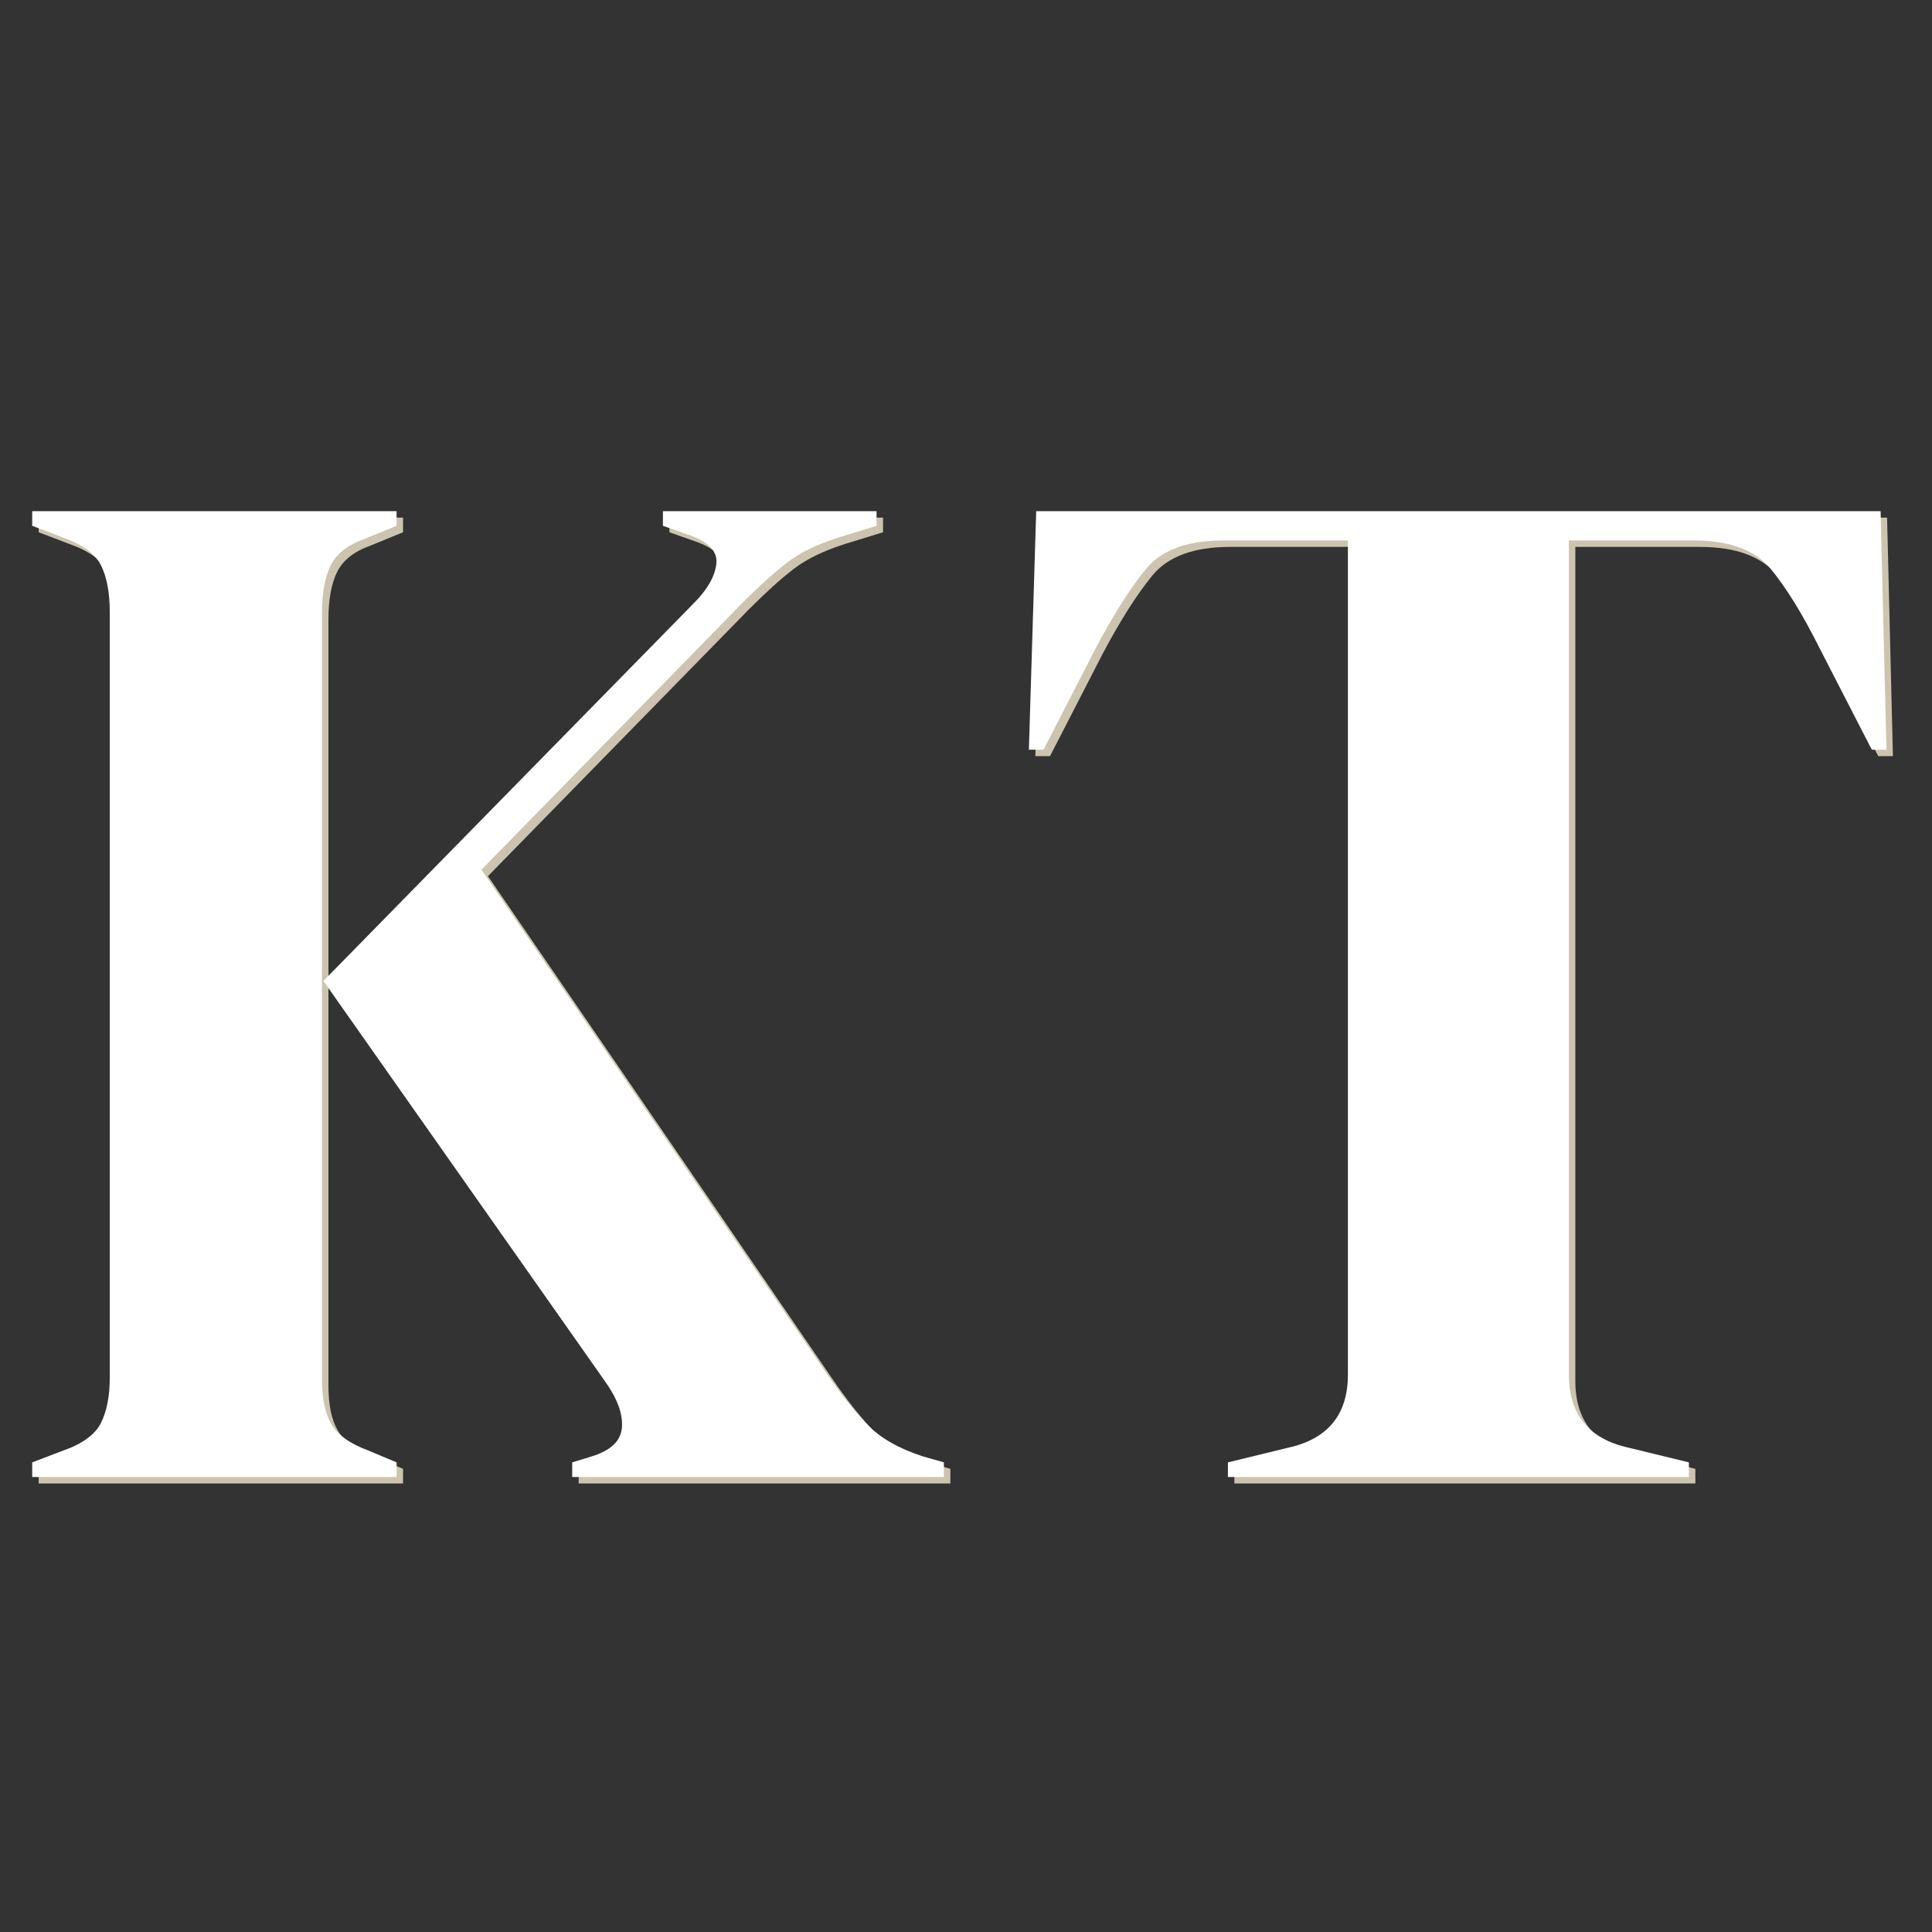
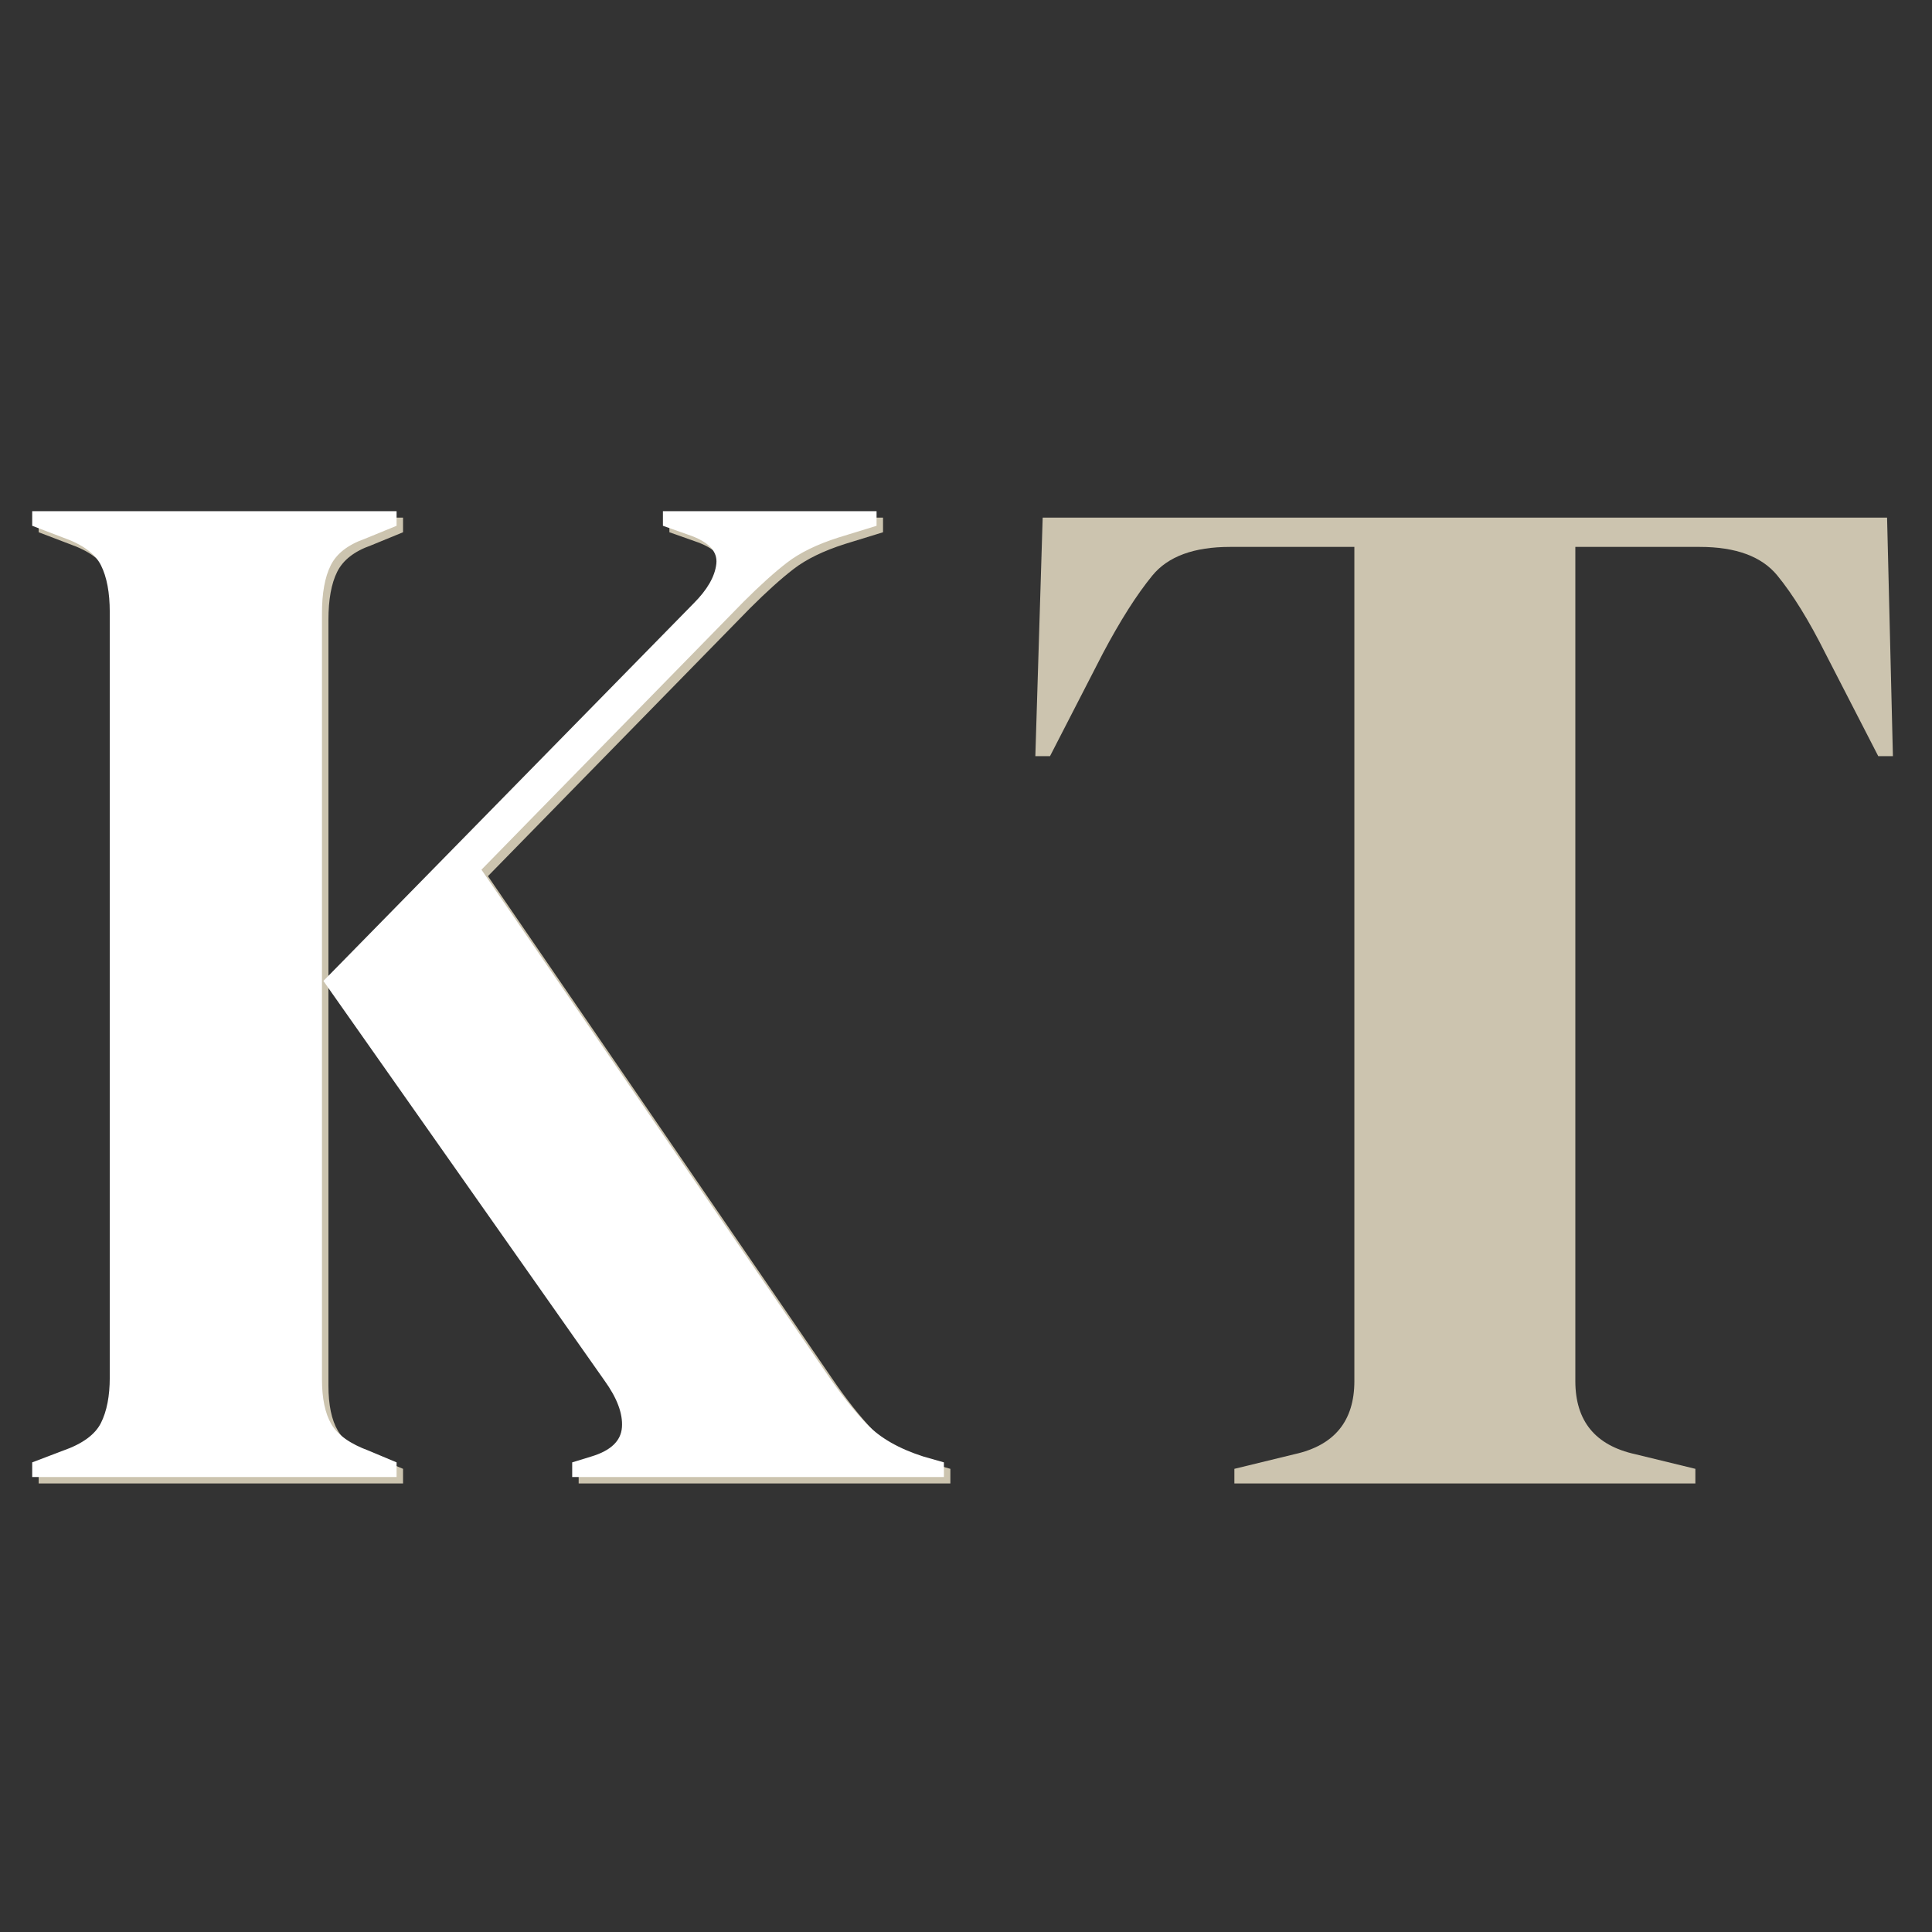
<svg xmlns="http://www.w3.org/2000/svg" width="1000" zoomAndPan="magnify" viewBox="0 0 750 750" height="1000" preserveAspectRatio="xMidYMid meet" version="1.2">
  <rect x="0" y="0" width="750" height="750" fill="#333333" stroke="none" />
  <defs />
  <g id="d2129b7a82">
    <g style="fill:#ccc4af;fill-opacity:1;">
      <g transform="translate(2.511, 575.888)">
        <path style="stroke:none" d="M 12.5 0 L 12.5 -5.688 L 24.422 -10.219 C 32.004 -12.875 36.93 -16.473 39.203 -21.016 C 41.473 -25.566 42.609 -31.438 42.609 -38.625 L 42.609 -335.75 C 42.609 -343.32 41.473 -349.379 39.203 -353.922 C 36.93 -358.461 32.004 -362.062 24.422 -364.719 L 12.5 -369.266 L 12.5 -374.938 L 153.953 -374.938 L 153.953 -369.266 L 141.453 -364.141 C 135.016 -361.867 130.66 -358.461 128.391 -353.922 C 126.117 -349.379 124.984 -343.129 124.984 -335.172 L 124.984 -38.062 C 124.984 -30.488 126.211 -24.617 128.672 -20.453 C 131.129 -16.285 135.957 -12.875 143.156 -10.219 L 153.953 -5.688 L 153.953 0 Z M 222.125 0 L 222.125 -5.688 L 229.516 -7.953 C 237.086 -10.223 241.062 -14.008 241.438 -19.312 C 241.82 -24.613 239.551 -30.676 234.625 -37.5 L 125.547 -192.578 L 269.281 -339.156 C 274.582 -344.457 277.516 -349.566 278.078 -354.484 C 278.648 -359.41 274.957 -363.203 267 -365.859 L 257.344 -369.266 L 257.344 -374.938 L 340.281 -374.938 L 340.281 -369.266 L 325.516 -364.719 C 317.18 -362.062 310.551 -358.836 305.625 -355.047 C 300.707 -351.266 295.031 -346.156 288.594 -339.719 L 186.906 -235.766 L 320.406 -40.906 C 326.082 -32.57 331.477 -25.754 336.594 -20.453 C 341.707 -15.148 349 -10.984 358.469 -7.953 L 366.422 -5.688 L 366.422 0 Z M 222.125 0 " />
      </g>
    </g>
    <g style="fill:#ffffff;fill-opacity:1;">
      <g transform="translate(0, 573.378)">
        <path style="stroke:none" d="M 12.5 0 L 12.5 -5.688 L 24.422 -10.219 C 32.004 -12.875 36.93 -16.473 39.203 -21.016 C 41.473 -25.566 42.609 -31.438 42.609 -38.625 L 42.609 -335.75 C 42.609 -343.32 41.473 -349.379 39.203 -353.922 C 36.93 -358.461 32.004 -362.062 24.422 -364.719 L 12.5 -369.266 L 12.5 -374.938 L 153.953 -374.938 L 153.953 -369.266 L 141.453 -364.141 C 135.016 -361.867 130.66 -358.461 128.391 -353.922 C 126.117 -349.379 124.984 -343.129 124.984 -335.172 L 124.984 -38.062 C 124.984 -30.488 126.211 -24.617 128.672 -20.453 C 131.129 -16.285 135.957 -12.875 143.156 -10.219 L 153.953 -5.688 L 153.953 0 Z M 222.125 0 L 222.125 -5.688 L 229.516 -7.953 C 237.086 -10.223 241.062 -14.008 241.438 -19.312 C 241.82 -24.613 239.551 -30.676 234.625 -37.5 L 125.547 -192.578 L 269.281 -339.156 C 274.582 -344.457 277.516 -349.566 278.078 -354.484 C 278.648 -359.41 274.957 -363.203 267 -365.859 L 257.344 -369.266 L 257.344 -374.938 L 340.281 -374.938 L 340.281 -369.266 L 325.516 -364.719 C 317.18 -362.062 310.551 -358.836 305.625 -355.047 C 300.707 -351.266 295.031 -346.156 288.594 -339.719 L 186.906 -235.766 L 320.406 -40.906 C 326.082 -32.57 331.477 -25.754 336.594 -20.453 C 341.707 -15.148 349 -10.984 358.469 -7.953 L 366.422 -5.688 L 366.422 0 Z M 222.125 0 " />
      </g>
    </g>
    <g style="fill:#ccc4af;fill-opacity:1;">
      <g transform="translate(390.56, 575.888)">
        <path style="stroke:none" d="M 88.625 0 L 88.625 -5.688 L 111.922 -11.359 C 127.441 -14.766 135.203 -24.234 135.203 -39.766 L 135.203 -363.578 L 86.922 -363.578 C 72.91 -363.578 62.875 -359.883 56.812 -352.5 C 50.75 -345.113 44.312 -334.984 37.5 -322.109 L 17.047 -282.344 L 11.359 -282.344 L 14.203 -374.938 L 342 -374.938 L 344.266 -282.344 L 338.578 -282.344 L 318.125 -322.109 C 311.688 -334.984 305.438 -345.113 299.375 -352.5 C 293.32 -359.883 283.289 -363.578 269.281 -363.578 L 220.984 -363.578 L 220.984 -39.766 C 220.984 -24.234 228.75 -14.766 244.281 -11.359 L 267.578 -5.688 L 267.578 0 Z M 88.625 0 " />
      </g>
    </g>
    <g style="fill:#ffffff;fill-opacity:1;">
      <g transform="translate(388.05, 573.378)">
-         <path style="stroke:none" d="M 88.625 0 L 88.625 -5.688 L 111.922 -11.359 C 127.441 -14.766 135.203 -24.234 135.203 -39.766 L 135.203 -363.578 L 86.922 -363.578 C 72.91 -363.578 62.875 -359.883 56.812 -352.5 C 50.75 -345.113 44.312 -334.984 37.5 -322.109 L 17.047 -282.344 L 11.359 -282.344 L 14.203 -374.938 L 342 -374.938 L 344.266 -282.344 L 338.578 -282.344 L 318.125 -322.109 C 311.688 -334.984 305.438 -345.113 299.375 -352.5 C 293.32 -359.883 283.289 -363.578 269.281 -363.578 L 220.984 -363.578 L 220.984 -39.766 C 220.984 -24.234 228.75 -14.766 244.281 -11.359 L 267.578 -5.688 L 267.578 0 Z M 88.625 0 " />
-       </g>
+         </g>
    </g>
  </g>
</svg>